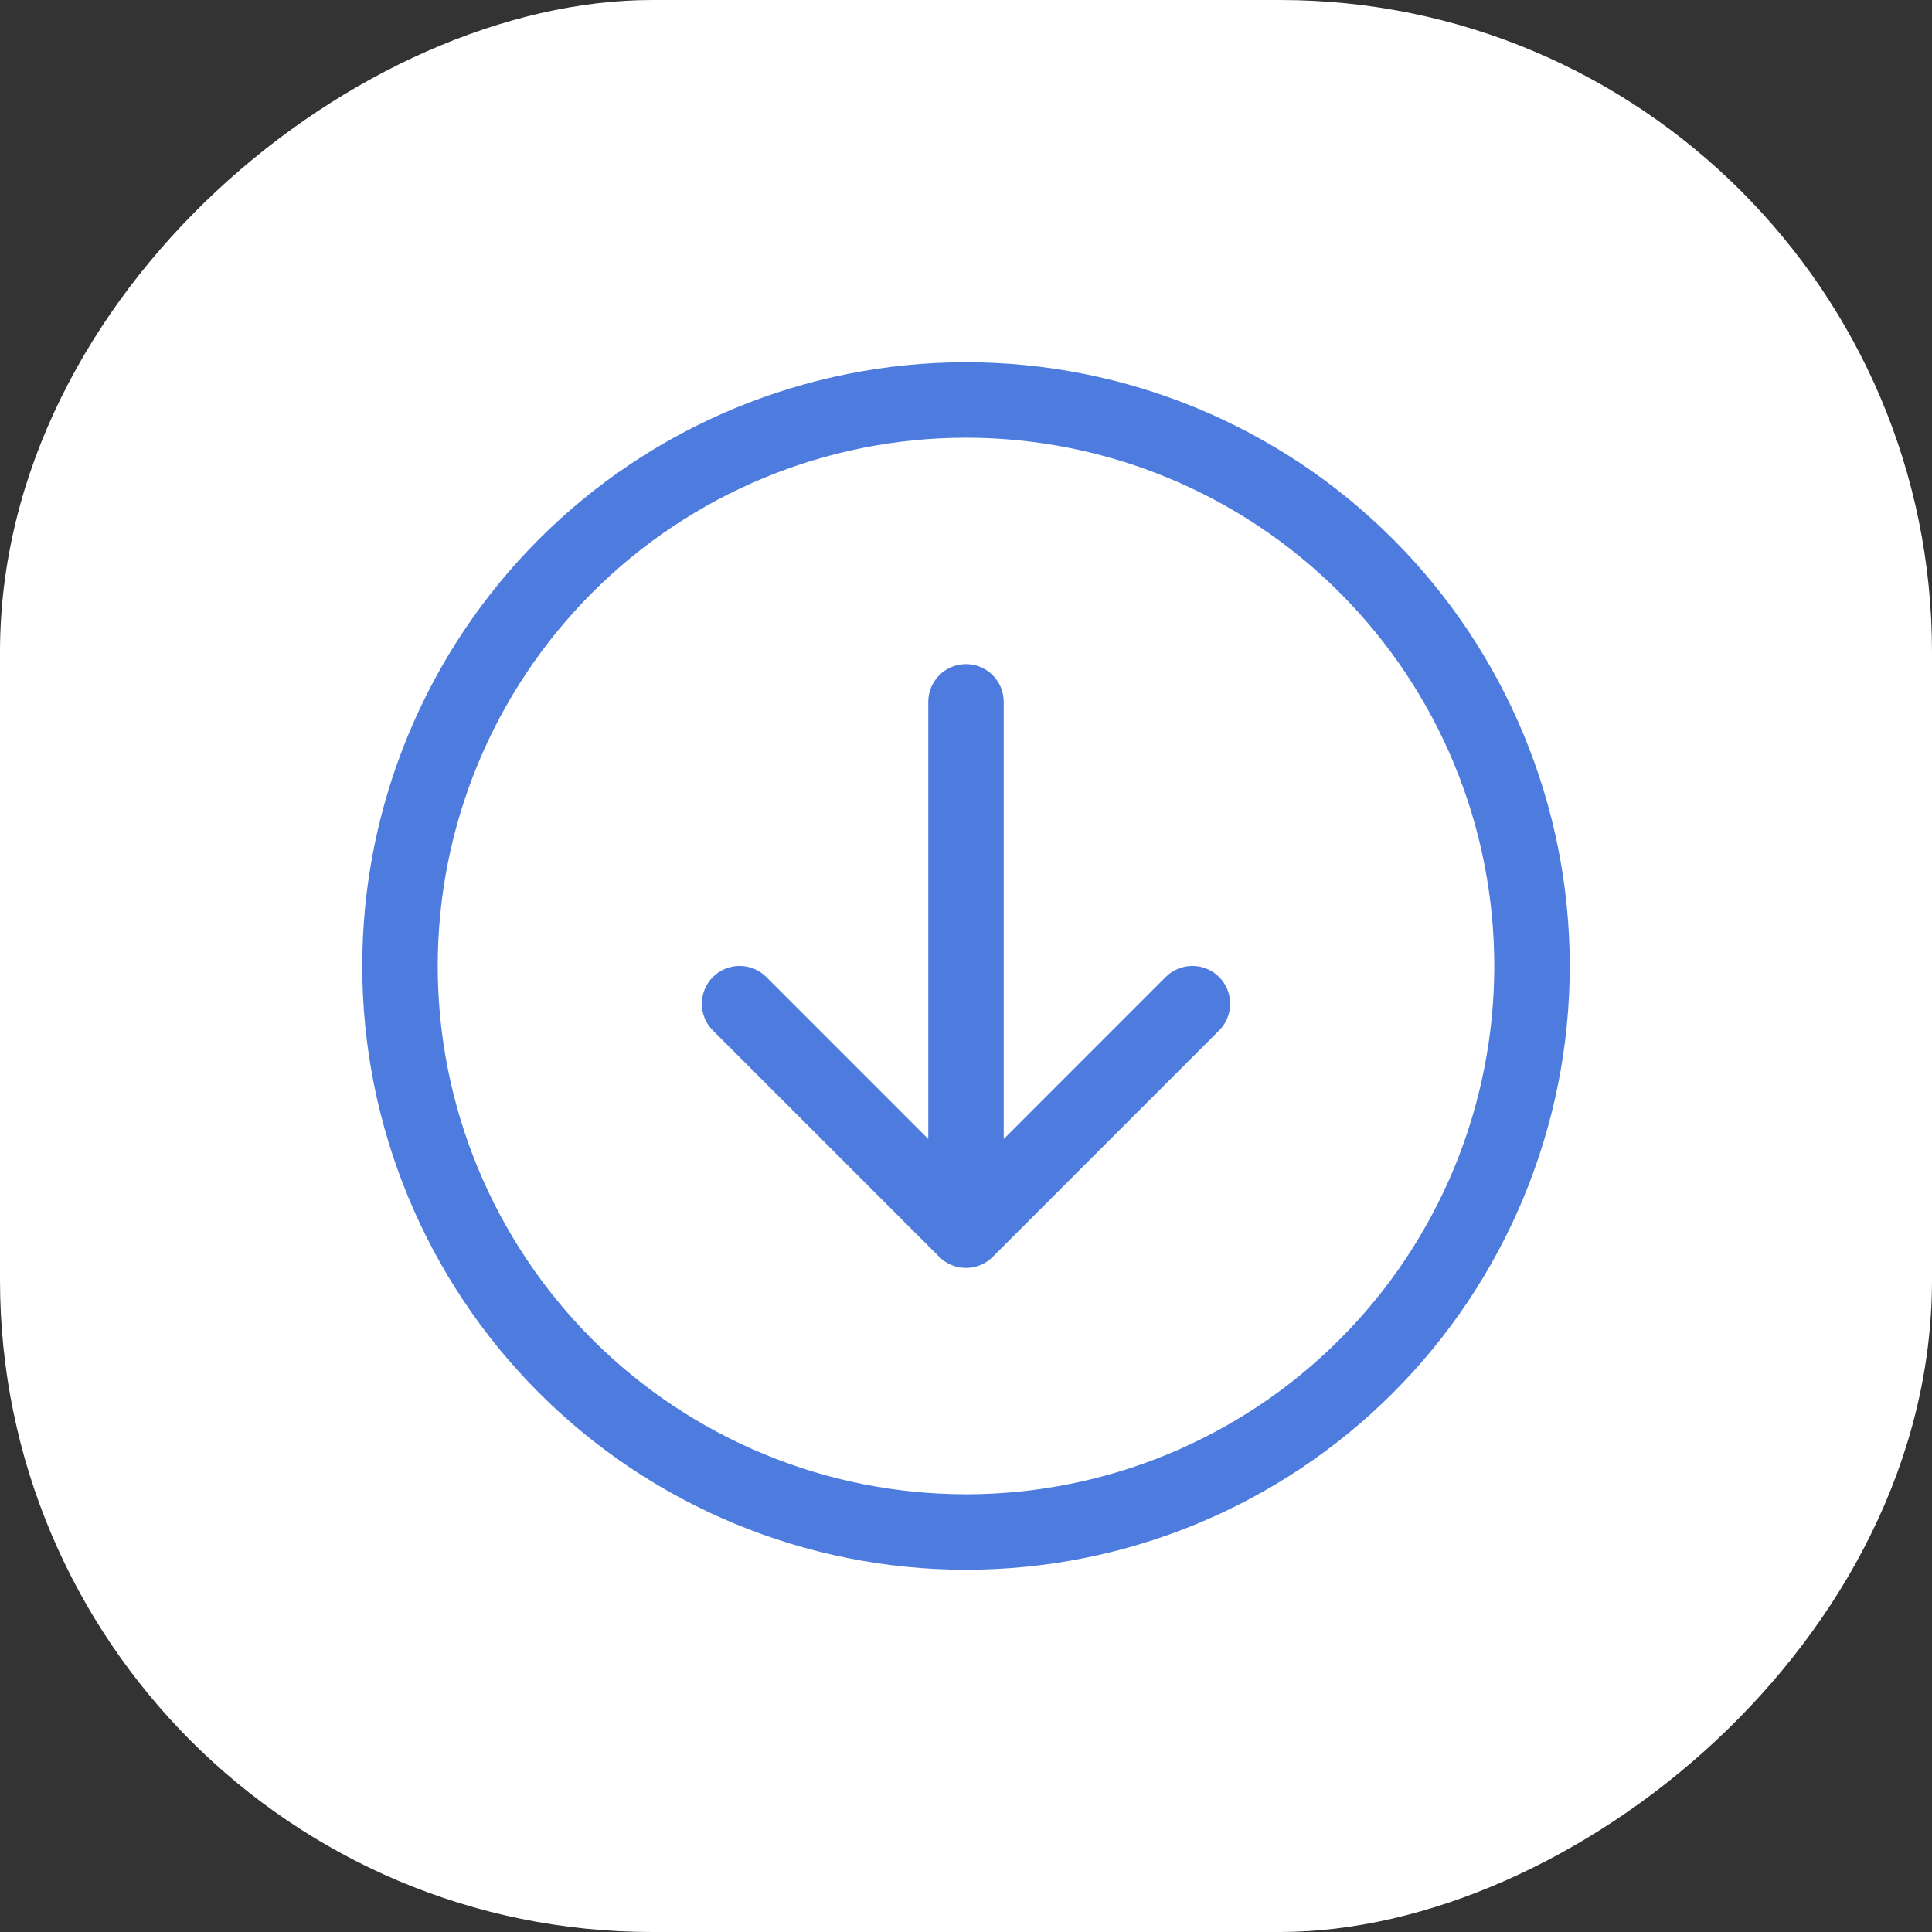
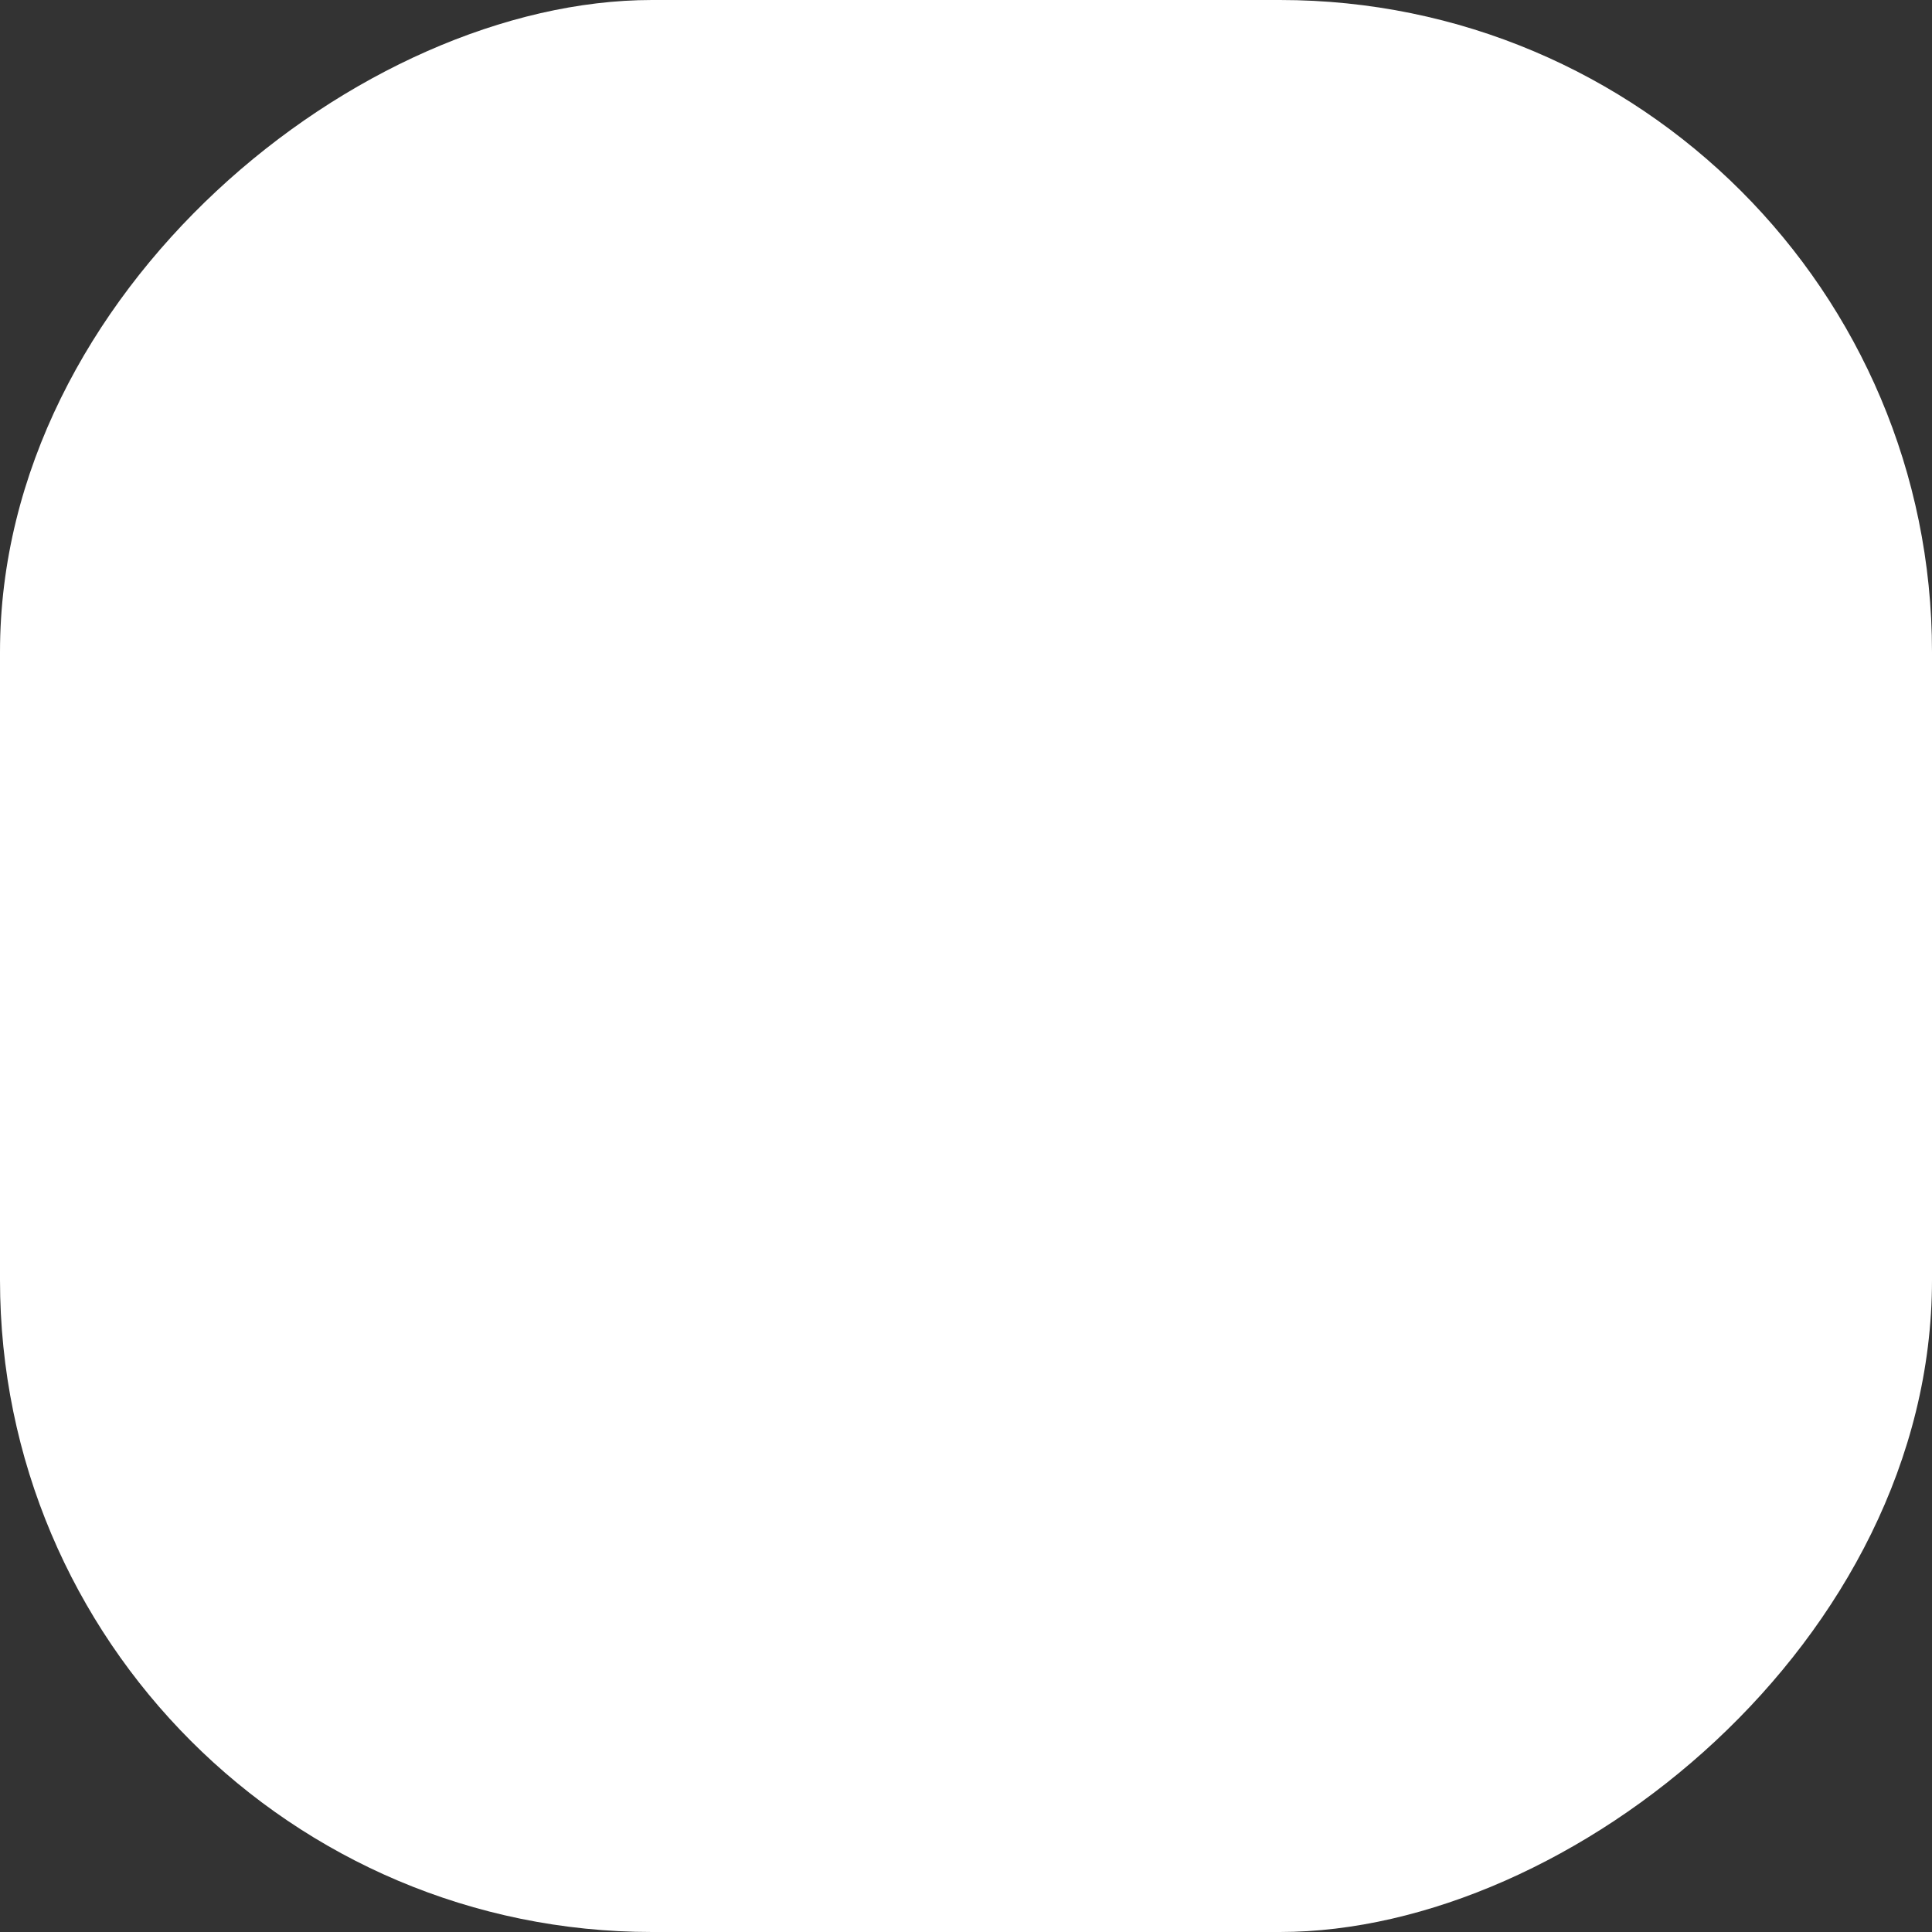
<svg xmlns="http://www.w3.org/2000/svg" width="80" height="80" viewBox="0 0 80 80" fill="none">
  <rect x="0" y="0" width="80" height="80" fill="#333333" stroke="none" />
  <rect x="80" width="80" height="80" rx="27" transform="rotate(90 80 0)" fill="white" />
  <g clip-path="url(#clip0_924_891)">
-     <path fill-rule="evenodd" clip-rule="evenodd" d="M40 18.125C34.198 18.125 28.634 20.43 24.532 24.532C20.43 28.634 18.125 34.198 18.125 40C18.125 45.802 20.43 51.366 24.532 55.468C28.634 59.57 34.198 61.875 40 61.875C45.802 61.875 51.366 59.57 55.468 55.468C59.57 51.366 61.875 45.802 61.875 40C61.875 34.198 59.57 28.634 55.468 24.532C51.366 20.43 45.802 18.125 40 18.125ZM40 65C33.37 65 27.011 62.366 22.322 57.678C17.634 52.989 15 46.63 15 40C15 33.37 17.634 27.011 22.322 22.322C27.011 17.634 33.37 15 40 15C46.63 15 52.989 17.634 57.678 22.322C62.366 27.011 65 33.37 65 40C65 46.63 62.366 52.989 57.678 57.678C52.989 62.366 46.63 65 40 65ZM41.562 29.062C41.562 28.648 41.398 28.251 41.105 27.958C40.812 27.665 40.414 27.5 40 27.5C39.586 27.5 39.188 27.665 38.895 27.958C38.602 28.251 38.438 28.648 38.438 29.062L38.438 47.166L31.731 40.456C31.586 40.311 31.413 40.196 31.224 40.117C31.034 40.038 30.83 39.998 30.625 39.998C30.42 39.998 30.216 40.038 30.026 40.117C29.837 40.196 29.664 40.311 29.519 40.456C29.373 40.602 29.258 40.774 29.18 40.964C29.101 41.154 29.061 41.357 29.061 41.562C29.061 41.768 29.101 41.971 29.18 42.161C29.258 42.351 29.373 42.523 29.519 42.669L38.894 52.044C39.039 52.189 39.211 52.305 39.401 52.383C39.591 52.462 39.794 52.503 40 52.503C40.206 52.503 40.409 52.462 40.599 52.383C40.789 52.305 40.961 52.189 41.106 52.044L50.481 42.669C50.627 42.523 50.742 42.351 50.82 42.161C50.899 41.971 50.94 41.768 50.94 41.562C50.94 41.357 50.899 41.154 50.82 40.964C50.742 40.774 50.627 40.602 50.481 40.456C50.336 40.311 50.163 40.196 49.974 40.117C49.784 40.038 49.58 39.998 49.375 39.998C49.169 39.998 48.966 40.038 48.776 40.117C48.587 40.196 48.414 40.311 48.269 40.456L41.562 47.166L41.562 29.062Z" fill="#4D7CDE" />
-   </g>
+     </g>
  <defs>
    <clipPath id="clip0_924_891">
      <rect width="50" height="50" fill="white" transform="translate(65 15) rotate(90)" />
    </clipPath>
  </defs>
</svg>